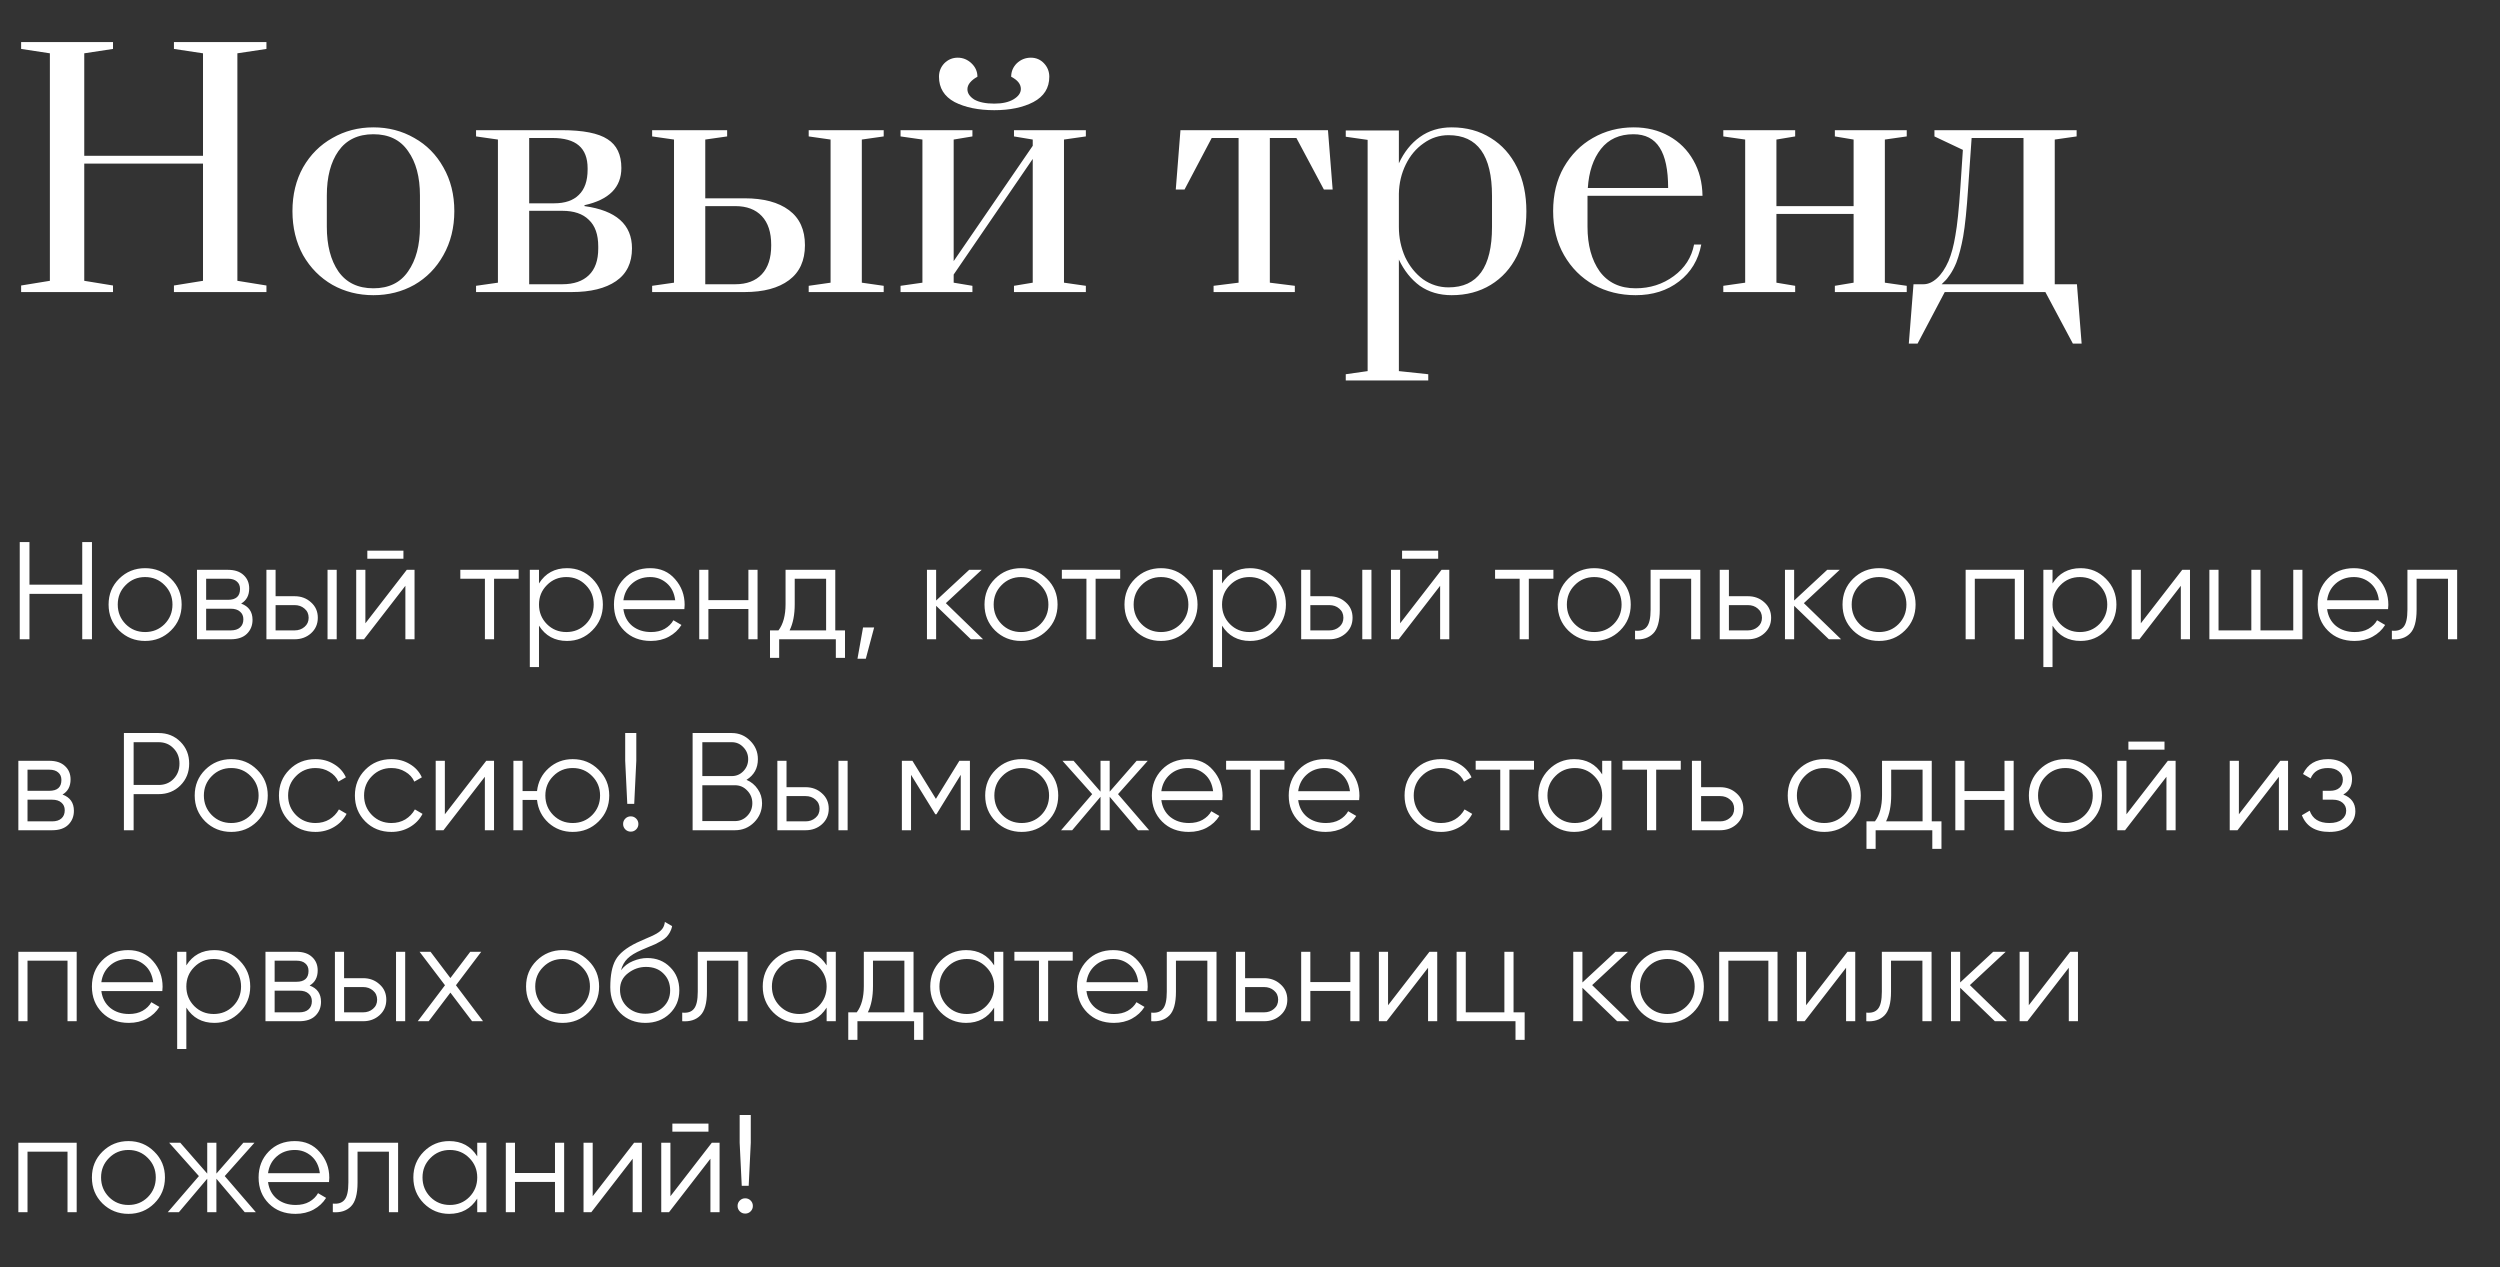
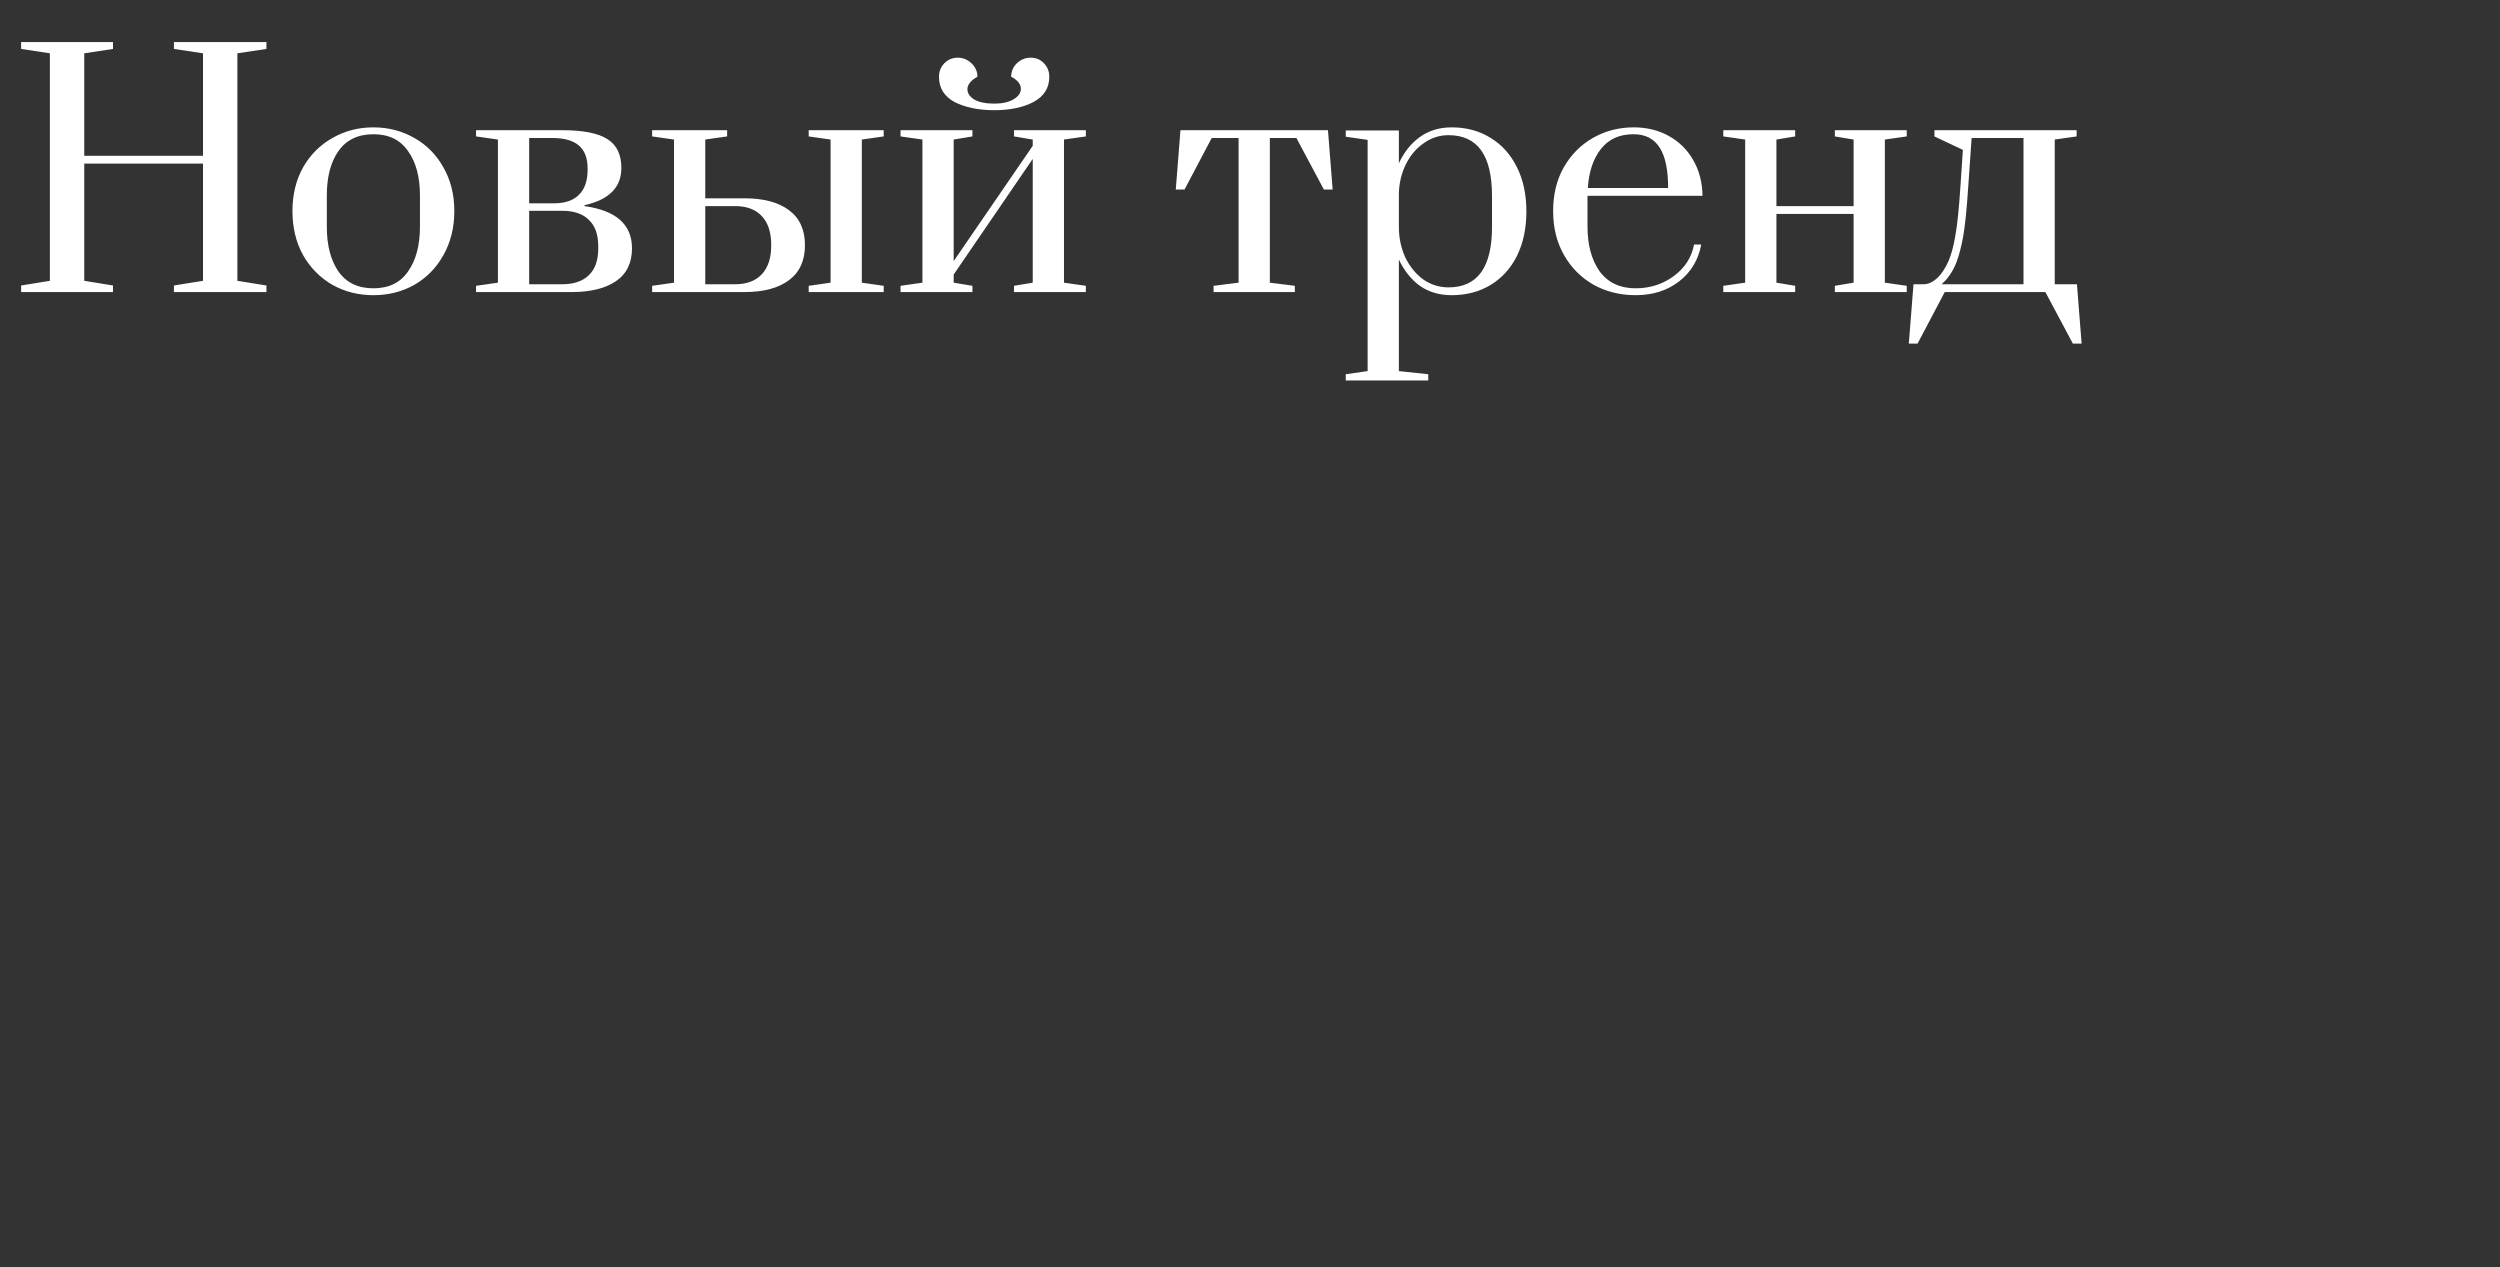
<svg xmlns="http://www.w3.org/2000/svg" width="288" height="146" viewBox="0 0 288 146" fill="none">
  <rect x="0" y="0" width="288" height="146" fill="#333333" stroke="none" />
  <path d="M2.434 33.645V32.889L5.746 32.349V6.141L2.434 5.637V4.845H13.018V5.637L9.706 6.141V17.948H23.386V6.141L20.038 5.637V4.845H30.694V5.637L27.346 6.141V32.349L30.694 32.889V33.645H20.038V32.889L23.386 32.349V18.849H9.706V32.349L13.018 32.889V33.645H2.434ZM43.014 34.005C41.286 34.005 39.714 33.608 38.298 32.816C36.882 32.001 35.754 30.86 34.914 29.396C34.098 27.909 33.69 26.216 33.69 24.32C33.69 22.424 34.098 20.744 34.914 19.28C35.754 17.817 36.882 16.689 38.298 15.896C39.714 15.081 41.286 14.672 43.014 14.672C44.742 14.672 46.314 15.081 47.73 15.896C49.146 16.689 50.262 17.817 51.078 19.28C51.918 20.744 52.338 22.424 52.338 24.32C52.338 26.216 51.918 27.909 51.078 29.396C50.262 30.86 49.146 32.001 47.73 32.816C46.314 33.608 44.742 34.005 43.014 34.005ZM43.014 33.212C44.79 33.212 46.122 32.565 47.01 31.268C47.922 29.973 48.378 28.256 48.378 26.12V22.52C48.378 20.384 47.922 18.68 47.01 17.409C46.122 16.113 44.79 15.464 43.014 15.464C41.238 15.464 39.894 16.113 38.982 17.409C38.094 18.68 37.65 20.384 37.65 22.52V26.12C37.65 28.256 38.094 29.973 38.982 31.268C39.894 32.565 41.238 33.212 43.014 33.212ZM54.841 32.925L57.361 32.565V16.076L54.841 15.716V14.996H64.705C67.177 14.996 68.941 15.345 69.997 16.041C71.053 16.712 71.581 17.817 71.581 19.352C71.581 21.584 70.165 23.012 67.333 23.637V23.744C70.981 24.248 72.805 25.869 72.805 28.605C72.805 30.285 72.193 31.544 70.969 32.385C69.745 33.224 68.041 33.645 65.857 33.645H54.841V32.925ZM63.841 23.421C65.089 23.421 66.037 23.096 66.685 22.448C67.357 21.8 67.693 20.828 67.693 19.532V19.389C67.693 18.212 67.357 17.337 66.685 16.761C66.013 16.184 64.993 15.896 63.625 15.896H60.961V23.421H63.841ZM64.777 32.745C66.097 32.745 67.117 32.397 67.837 31.701C68.557 31.005 68.917 29.985 68.917 28.64V28.389C68.917 27.02 68.557 26 67.837 25.328C67.141 24.633 66.121 24.285 64.777 24.285H60.961V32.745H64.777ZM75.126 32.925L77.646 32.565V16.076L75.126 15.716V14.996H83.766V15.716L81.246 16.076V22.845H85.782C87.966 22.845 89.67 23.3 90.894 24.212C92.118 25.125 92.73 26.468 92.73 28.244C92.73 30.02 92.118 31.364 90.894 32.276C89.67 33.188 87.966 33.645 85.782 33.645H75.126V32.925ZM93.162 33.645V32.925L95.682 32.565V16.076L93.162 15.716V14.996H101.802V15.716L99.282 16.076V32.565L101.802 32.925V33.645H93.162ZM84.702 32.745C86.022 32.745 87.042 32.361 87.762 31.593C88.482 30.825 88.842 29.721 88.842 28.28V28.209C88.842 26.768 88.482 25.665 87.762 24.896C87.042 24.128 86.022 23.744 84.702 23.744H81.246V32.745H84.702ZM103.743 33.645V32.925L106.263 32.565V16.076L103.743 15.716V14.996H112.023V15.716L109.863 16.076V30.081L118.971 16.797V16.076L116.811 15.716V14.996H125.091V15.716L122.571 16.076V32.565L125.091 32.925V33.645H116.811V32.925L118.971 32.565V18.308L109.863 31.628V32.565L112.023 32.925V33.645H103.743ZM114.543 12.693C112.719 12.693 111.195 12.38 109.971 11.757C108.771 11.108 108.171 10.136 108.171 8.841C108.171 8.241 108.375 7.725 108.783 7.293C109.215 6.861 109.731 6.645 110.331 6.645C110.931 6.645 111.459 6.861 111.915 7.293C112.371 7.725 112.599 8.241 112.599 8.841C112.239 9.033 111.951 9.261 111.735 9.525C111.543 9.765 111.447 10.017 111.447 10.28C111.447 10.736 111.711 11.133 112.239 11.469C112.791 11.78 113.559 11.937 114.543 11.937C115.479 11.937 116.223 11.768 116.775 11.432C117.327 11.097 117.603 10.7 117.603 10.245C117.603 9.693 117.231 9.225 116.487 8.841C116.487 8.241 116.703 7.725 117.135 7.293C117.591 6.861 118.131 6.645 118.755 6.645C119.355 6.645 119.859 6.861 120.267 7.293C120.675 7.725 120.879 8.241 120.879 8.841C120.879 10.136 120.267 11.108 119.043 11.757C117.843 12.38 116.343 12.693 114.543 12.693ZM139.805 33.645V32.925L142.685 32.565V15.896H139.589L136.457 21.837H135.449L135.989 14.996H152.981L153.521 21.837H152.513L149.345 15.896H146.285V32.565L149.165 32.925V33.645H139.805ZM155.031 43.112L157.551 42.752V16.113L155.031 15.752V15.033H161.151V18.812C161.751 17.517 162.555 16.509 163.563 15.789C164.595 15.044 165.819 14.672 167.235 14.672C168.939 14.672 170.439 15.081 171.735 15.896C173.031 16.689 174.039 17.817 174.759 19.28C175.479 20.721 175.839 22.413 175.839 24.357C175.839 26.3 175.479 28.005 174.759 29.468C174.039 30.909 173.031 32.025 171.735 32.816C170.439 33.608 168.939 34.005 167.235 34.005C165.819 34.005 164.595 33.645 163.563 32.925C162.555 32.181 161.751 31.172 161.151 29.901V42.752L164.535 43.112V43.833H155.031V43.112ZM166.875 33.105C170.211 33.105 171.879 30.788 171.879 26.157V22.556C171.879 17.901 170.211 15.572 166.875 15.572C165.819 15.572 164.859 15.884 163.995 16.509C163.131 17.108 162.447 17.924 161.943 18.956C161.439 19.988 161.175 21.105 161.151 22.305V26.157C161.151 27.381 161.391 28.532 161.871 29.613C162.375 30.669 163.059 31.52 163.923 32.169C164.811 32.792 165.795 33.105 166.875 33.105ZM188.425 34.005C186.649 34.005 185.041 33.608 183.601 32.816C182.161 32.001 181.021 30.86 180.181 29.396C179.341 27.933 178.921 26.241 178.921 24.32C178.921 22.401 179.329 20.721 180.145 19.28C180.985 17.817 182.101 16.689 183.493 15.896C184.909 15.081 186.481 14.672 188.209 14.672C189.721 14.672 191.077 15.008 192.277 15.681C193.477 16.352 194.413 17.288 195.085 18.488C195.757 19.665 196.105 21.02 196.129 22.556H182.881V26.12C182.881 28.233 183.349 29.948 184.285 31.268C185.245 32.565 186.625 33.212 188.425 33.212C190.081 33.212 191.545 32.745 192.817 31.808C194.089 30.872 194.869 29.66 195.157 28.172H195.985C195.649 29.948 194.797 31.364 193.429 32.42C192.061 33.477 190.393 34.005 188.425 34.005ZM192.169 21.657C192.169 19.569 191.845 18.02 191.197 17.012C190.549 15.98 189.541 15.464 188.173 15.464C186.565 15.464 185.317 16.029 184.429 17.157C183.541 18.285 183.037 19.785 182.917 21.657H192.169ZM198.524 33.645V32.925L201.044 32.565V16.076L198.524 15.716V14.996H206.804V15.716L204.644 16.076V23.744H213.536V16.076L211.376 15.716V14.996H219.656V15.716L217.136 16.076V32.565L219.656 32.925V33.645H211.376V32.925L213.536 32.565V24.645H204.644V32.565L206.804 32.925V33.645H198.524ZM239.803 39.584H238.795L235.627 33.645H224.035L220.903 39.584H219.895L220.435 32.745H221.587C222.115 32.745 222.631 32.517 223.135 32.06C223.639 31.605 224.083 30.945 224.467 30.081C224.803 29.288 225.067 28.305 225.259 27.128C225.475 25.953 225.667 24.105 225.835 21.584L226.123 17.265L222.847 15.716V14.996H239.227V15.716L236.707 16.076V32.745H239.263L239.803 39.584ZM233.107 15.896H227.131L226.735 21.584C226.567 24.128 226.375 26.012 226.159 27.236C225.943 28.436 225.679 29.445 225.367 30.261C225.151 30.788 224.911 31.244 224.647 31.628C224.407 31.988 224.191 32.252 223.999 32.42C223.831 32.589 223.723 32.697 223.675 32.745H233.107V15.896Z" fill="white" />
-   <path d="M9.474 62.444H10.594V73.644H9.474V68.412H3.394V73.644H2.274V62.444H3.394V67.356H9.474V62.444ZM19.693 72.636C18.882 73.436 17.89 73.837 16.717 73.837C15.543 73.837 14.546 73.436 13.725 72.636C12.914 71.826 12.509 70.829 12.509 69.644C12.509 68.46 12.914 67.469 13.725 66.668C14.546 65.858 15.543 65.453 16.717 65.453C17.89 65.453 18.882 65.858 19.693 66.668C20.514 67.469 20.925 68.46 20.925 69.644C20.925 70.829 20.514 71.826 19.693 72.636ZM14.477 71.9C15.085 72.508 15.831 72.812 16.717 72.812C17.602 72.812 18.349 72.508 18.957 71.9C19.565 71.282 19.869 70.53 19.869 69.644C19.869 68.759 19.565 68.013 18.957 67.404C18.349 66.786 17.602 66.477 16.717 66.477C15.831 66.477 15.085 66.786 14.477 67.404C13.869 68.013 13.565 68.759 13.565 69.644C13.565 70.53 13.869 71.282 14.477 71.9ZM27.78 69.532C28.654 69.853 29.092 70.477 29.092 71.404C29.092 72.055 28.873 72.594 28.436 73.02C28.009 73.436 27.39 73.644 26.58 73.644H22.692V65.644H26.26C27.038 65.644 27.641 65.847 28.068 66.252C28.494 66.647 28.708 67.159 28.708 67.788C28.708 68.588 28.398 69.17 27.78 69.532ZM26.26 66.668H23.748V69.1H26.26C27.188 69.1 27.652 68.684 27.652 67.853C27.652 67.479 27.529 67.191 27.284 66.989C27.049 66.775 26.708 66.668 26.26 66.668ZM26.58 72.621C27.049 72.621 27.406 72.508 27.652 72.284C27.908 72.061 28.036 71.746 28.036 71.341C28.036 70.967 27.908 70.674 27.652 70.46C27.406 70.237 27.049 70.124 26.58 70.124H23.748V72.621H26.58ZM33.94 68.684C34.686 68.684 35.316 68.919 35.828 69.388C36.35 69.847 36.612 70.439 36.612 71.165C36.612 71.89 36.35 72.487 35.828 72.957C35.316 73.415 34.686 73.644 33.94 73.644H30.692V65.644H31.748V68.684H33.94ZM37.732 65.644H38.788V73.644H37.732V65.644ZM33.94 72.621C34.388 72.621 34.766 72.487 35.076 72.221C35.396 71.954 35.556 71.602 35.556 71.165C35.556 70.727 35.396 70.375 35.076 70.109C34.766 69.842 34.388 69.709 33.94 69.709H31.748V72.621H33.94ZM42.316 64.365V63.437H46.475V64.365H42.316ZM46.859 65.644H47.755V73.644H46.7V67.484L41.931 73.644H41.035V65.644H42.092V71.805L46.859 65.644ZM59.749 65.644V66.668H56.917V73.644H55.861V66.668H53.029V65.644H59.749ZM65.323 65.453C66.465 65.453 67.436 65.858 68.236 66.668C69.046 67.479 69.451 68.471 69.451 69.644C69.451 70.818 69.046 71.81 68.236 72.621C67.436 73.431 66.465 73.837 65.323 73.837C63.905 73.837 62.828 73.25 62.092 72.076V76.844H61.035V65.644H62.092V67.213C62.828 66.039 63.905 65.453 65.323 65.453ZM63.004 71.9C63.611 72.508 64.358 72.812 65.243 72.812C66.129 72.812 66.876 72.508 67.484 71.9C68.091 71.282 68.395 70.53 68.395 69.644C68.395 68.759 68.091 68.013 67.484 67.404C66.876 66.786 66.129 66.477 65.243 66.477C64.358 66.477 63.611 66.786 63.004 67.404C62.395 68.013 62.092 68.759 62.092 69.644C62.092 70.53 62.395 71.282 63.004 71.9ZM74.903 65.453C76.087 65.453 77.042 65.874 77.767 66.716C78.503 67.549 78.871 68.535 78.871 69.677C78.871 69.794 78.861 69.959 78.839 70.172H71.815C71.922 70.983 72.263 71.629 72.839 72.109C73.426 72.578 74.146 72.812 74.999 72.812C75.607 72.812 76.13 72.69 76.567 72.445C77.015 72.189 77.351 71.858 77.575 71.453L78.503 71.996C78.151 72.562 77.671 73.01 77.063 73.341C76.455 73.671 75.762 73.837 74.983 73.837C73.725 73.837 72.701 73.442 71.911 72.653C71.122 71.863 70.727 70.861 70.727 69.644C70.727 68.45 71.117 67.453 71.895 66.653C72.674 65.853 73.677 65.453 74.903 65.453ZM74.903 66.477C74.071 66.477 73.373 66.727 72.807 67.228C72.253 67.719 71.922 68.359 71.815 69.148H77.783C77.677 68.306 77.351 67.65 76.807 67.18C76.263 66.711 75.629 66.477 74.903 66.477ZM86.215 65.644H87.271V73.644H86.215V70.156H81.607V73.644H80.551V65.644H81.607V69.132H86.215V65.644ZM96.224 72.621H97.344V75.788H96.288V73.644H89.76V75.788H88.704V72.621H89.68C90.224 71.906 90.496 70.898 90.496 69.597V65.644H96.224V72.621ZM90.96 72.621H95.168V66.668H91.552V69.597C91.552 70.823 91.355 71.831 90.96 72.621ZM100.702 72.284L99.742 75.885H98.782L99.422 72.284H100.702ZM113.25 73.644H111.842L107.842 69.788V73.644H106.786V65.644H107.842V69.18L111.65 65.644H113.09L108.962 69.484L113.25 73.644ZM120.599 72.636C119.788 73.436 118.796 73.837 117.623 73.837C116.45 73.837 115.452 73.436 114.631 72.636C113.82 71.826 113.415 70.829 113.415 69.644C113.415 68.46 113.82 67.469 114.631 66.668C115.452 65.858 116.45 65.453 117.623 65.453C118.796 65.453 119.788 65.858 120.599 66.668C121.42 67.469 121.831 68.46 121.831 69.644C121.831 70.829 121.42 71.826 120.599 72.636ZM115.383 71.9C115.991 72.508 116.738 72.812 117.623 72.812C118.508 72.812 119.255 72.508 119.863 71.9C120.471 71.282 120.775 70.53 120.775 69.644C120.775 68.759 120.471 68.013 119.863 67.404C119.255 66.786 118.508 66.477 117.623 66.477C116.738 66.477 115.991 66.786 115.383 67.404C114.775 68.013 114.471 68.759 114.471 69.644C114.471 70.53 114.775 71.282 115.383 71.9ZM129.046 65.644V66.668H126.214V73.644H125.158V66.668H122.326V65.644H129.046ZM136.724 72.636C135.913 73.436 134.921 73.837 133.748 73.837C132.575 73.837 131.577 73.436 130.756 72.636C129.945 71.826 129.54 70.829 129.54 69.644C129.54 68.46 129.945 67.469 130.756 66.668C131.577 65.858 132.575 65.453 133.748 65.453C134.921 65.453 135.913 65.858 136.724 66.668C137.545 67.469 137.956 68.46 137.956 69.644C137.956 70.829 137.545 71.826 136.724 72.636ZM131.508 71.9C132.116 72.508 132.863 72.812 133.748 72.812C134.633 72.812 135.38 72.508 135.988 71.9C136.596 71.282 136.9 70.53 136.9 69.644C136.9 68.759 136.596 68.013 135.988 67.404C135.38 66.786 134.633 66.477 133.748 66.477C132.863 66.477 132.116 66.786 131.508 67.404C130.9 68.013 130.596 68.759 130.596 69.644C130.596 70.53 130.9 71.282 131.508 71.9ZM144.011 65.453C145.152 65.453 146.123 65.858 146.923 66.668C147.734 67.479 148.139 68.471 148.139 69.644C148.139 70.818 147.734 71.81 146.923 72.621C146.123 73.431 145.152 73.837 144.011 73.837C142.592 73.837 141.515 73.25 140.779 72.076V76.844H139.723V65.644H140.779V67.213C141.515 66.039 142.592 65.453 144.011 65.453ZM141.691 71.9C142.299 72.508 143.046 72.812 143.931 72.812C144.816 72.812 145.563 72.508 146.171 71.9C146.779 71.282 147.083 70.53 147.083 69.644C147.083 68.759 146.779 68.013 146.171 67.404C145.563 66.786 144.816 66.477 143.931 66.477C143.046 66.477 142.299 66.786 141.691 67.404C141.083 68.013 140.779 68.759 140.779 69.644C140.779 70.53 141.083 71.282 141.691 71.9ZM153.143 68.684C153.89 68.684 154.519 68.919 155.031 69.388C155.554 69.847 155.815 70.439 155.815 71.165C155.815 71.89 155.554 72.487 155.031 72.957C154.519 73.415 153.89 73.644 153.143 73.644H149.895V65.644H150.951V68.684H153.143ZM156.935 65.644H157.991V73.644H156.935V65.644ZM153.143 72.621C153.591 72.621 153.97 72.487 154.279 72.221C154.599 71.954 154.759 71.602 154.759 71.165C154.759 70.727 154.599 70.375 154.279 70.109C153.97 69.842 153.591 69.709 153.143 69.709H150.951V72.621H153.143ZM161.519 64.365V63.437H165.679V64.365H161.519ZM166.063 65.644H166.959V73.644H165.903V67.484L161.135 73.644H160.239V65.644H161.295V71.805L166.063 65.644ZM178.952 65.644V66.668H176.12V73.644H175.064V66.668H172.232V65.644H178.952ZM186.63 72.636C185.819 73.436 184.827 73.837 183.654 73.837C182.481 73.837 181.483 73.436 180.662 72.636C179.851 71.826 179.446 70.829 179.446 69.644C179.446 68.46 179.851 67.469 180.662 66.668C181.483 65.858 182.481 65.453 183.654 65.453C184.827 65.453 185.819 65.858 186.63 66.668C187.451 67.469 187.862 68.46 187.862 69.644C187.862 70.829 187.451 71.826 186.63 72.636ZM181.414 71.9C182.022 72.508 182.769 72.812 183.654 72.812C184.539 72.812 185.286 72.508 185.894 71.9C186.502 71.282 186.806 70.53 186.806 69.644C186.806 68.759 186.502 68.013 185.894 67.404C185.286 66.786 184.539 66.477 183.654 66.477C182.769 66.477 182.022 66.786 181.414 67.404C180.806 68.013 180.502 68.759 180.502 69.644C180.502 70.53 180.806 71.282 181.414 71.9ZM195.877 65.644V73.644H194.821V66.668H191.205V70.237C191.205 71.57 190.949 72.487 190.437 72.989C189.935 73.49 189.242 73.709 188.357 73.644V72.653C188.965 72.716 189.413 72.573 189.701 72.221C189.999 71.868 190.149 71.207 190.149 70.237V65.644H195.877ZM201.362 68.684C202.108 68.684 202.738 68.919 203.25 69.388C203.772 69.847 204.034 70.439 204.034 71.165C204.034 71.89 203.772 72.487 203.25 72.957C202.738 73.415 202.108 73.644 201.362 73.644H198.114V65.644H199.17V68.684H201.362ZM201.362 72.621C201.81 72.621 202.188 72.487 202.498 72.221C202.818 71.954 202.978 71.602 202.978 71.165C202.978 70.727 202.818 70.375 202.498 70.109C202.188 69.842 201.81 69.709 201.362 69.709H199.17V72.621H201.362ZM212.093 73.644H210.685L206.685 69.788V73.644H205.629V65.644H206.685V69.18L210.493 65.644H211.933L207.805 69.484L212.093 73.644ZM219.443 72.636C218.632 73.436 217.64 73.837 216.467 73.837C215.293 73.837 214.296 73.436 213.475 72.636C212.664 71.826 212.259 70.829 212.259 69.644C212.259 68.46 212.664 67.469 213.475 66.668C214.296 65.858 215.293 65.453 216.467 65.453C217.64 65.453 218.632 65.858 219.443 66.668C220.264 67.469 220.675 68.46 220.675 69.644C220.675 70.829 220.264 71.826 219.443 72.636ZM214.227 71.9C214.835 72.508 215.581 72.812 216.467 72.812C217.352 72.812 218.099 72.508 218.707 71.9C219.315 71.282 219.619 70.53 219.619 69.644C219.619 68.759 219.315 68.013 218.707 67.404C218.099 66.786 217.352 66.477 216.467 66.477C215.581 66.477 214.835 66.786 214.227 67.404C213.619 68.013 213.315 68.759 213.315 69.644C213.315 70.53 213.619 71.282 214.227 71.9ZM233.162 65.644V73.644H232.106V66.668H227.498V73.644H226.442V65.644H233.162ZM239.683 65.453C240.824 65.453 241.795 65.858 242.595 66.668C243.406 67.479 243.811 68.471 243.811 69.644C243.811 70.818 243.406 71.81 242.595 72.621C241.795 73.431 240.824 73.837 239.683 73.837C238.264 73.837 237.187 73.25 236.451 72.076V76.844H235.395V65.644H236.451V67.213C237.187 66.039 238.264 65.453 239.683 65.453ZM237.363 71.9C237.971 72.508 238.718 72.812 239.603 72.812C240.488 72.812 241.235 72.508 241.843 71.9C242.451 71.282 242.755 70.53 242.755 69.644C242.755 68.759 242.451 68.013 241.843 67.404C241.235 66.786 240.488 66.477 239.603 66.477C238.718 66.477 237.971 66.786 237.363 67.404C236.755 68.013 236.451 68.759 236.451 69.644C236.451 70.53 236.755 71.282 237.363 71.9ZM251.391 65.644H252.287V73.644H251.231V67.484L246.463 73.644H245.567V65.644H246.623V71.805L251.391 65.644ZM264.184 65.644H265.24V73.644H254.52V65.644H255.576V72.621H259.352V65.644H260.408V72.621H264.184V65.644ZM271.169 65.453C272.353 65.453 273.308 65.874 274.033 66.716C274.769 67.549 275.137 68.535 275.137 69.677C275.137 69.794 275.126 69.959 275.105 70.172H268.081C268.188 70.983 268.529 71.629 269.105 72.109C269.692 72.578 270.412 72.812 271.265 72.812C271.873 72.812 272.396 72.69 272.833 72.445C273.281 72.189 273.617 71.858 273.841 71.453L274.769 71.996C274.417 72.562 273.937 73.01 273.329 73.341C272.721 73.671 272.028 73.837 271.249 73.837C269.99 73.837 268.966 73.442 268.177 72.653C267.388 71.863 266.993 70.861 266.993 69.644C266.993 68.45 267.382 67.453 268.161 66.653C268.94 65.853 269.942 65.453 271.169 65.453ZM271.169 66.477C270.337 66.477 269.638 66.727 269.073 67.228C268.518 67.719 268.188 68.359 268.081 69.148H274.049C273.942 68.306 273.617 67.65 273.073 67.18C272.529 66.711 271.894 66.477 271.169 66.477ZM283.064 65.644V73.644H282.008V66.668H278.392V70.237C278.392 71.57 278.136 72.487 277.624 72.989C277.123 73.49 276.43 73.709 275.544 73.644V72.653C276.152 72.716 276.6 72.573 276.888 72.221C277.187 71.868 277.336 71.207 277.336 70.237V65.644H283.064ZM7.202 91.532C8.076 91.853 8.514 92.477 8.514 93.404C8.514 94.055 8.295 94.594 7.858 95.02C7.431 95.436 6.812 95.644 6.002 95.644H2.114V87.644H5.682C6.46 87.644 7.063 87.847 7.49 88.252C7.916 88.647 8.13 89.159 8.13 89.788C8.13 90.588 7.82 91.17 7.202 91.532ZM5.682 88.668H3.17V91.1H5.682C6.61 91.1 7.074 90.684 7.074 89.853C7.074 89.479 6.951 89.191 6.706 88.989C6.471 88.775 6.13 88.668 5.682 88.668ZM6.002 94.621C6.471 94.621 6.828 94.508 7.074 94.284C7.33 94.061 7.458 93.746 7.458 93.341C7.458 92.967 7.33 92.674 7.074 92.46C6.828 92.237 6.471 92.124 6.002 92.124H3.17V94.621H6.002ZM18.274 84.445C19.276 84.445 20.114 84.781 20.786 85.453C21.458 86.124 21.794 86.962 21.794 87.965C21.794 88.967 21.458 89.805 20.786 90.477C20.114 91.148 19.276 91.484 18.274 91.484H15.394V95.644H14.274V84.445H18.274ZM18.274 90.428C18.967 90.428 19.538 90.199 19.986 89.74C20.444 89.271 20.674 88.679 20.674 87.965C20.674 87.25 20.444 86.663 19.986 86.204C19.538 85.735 18.967 85.501 18.274 85.501H15.394V90.428H18.274ZM29.614 94.636C28.804 95.436 27.812 95.837 26.639 95.837C25.465 95.837 24.468 95.436 23.646 94.636C22.836 93.826 22.43 92.829 22.43 91.644C22.43 90.46 22.836 89.469 23.646 88.668C24.468 87.858 25.465 87.453 26.639 87.453C27.812 87.453 28.804 87.858 29.614 88.668C30.436 89.469 30.846 90.46 30.846 91.644C30.846 92.829 30.436 93.826 29.614 94.636ZM24.398 93.9C25.006 94.508 25.753 94.812 26.639 94.812C27.524 94.812 28.27 94.508 28.878 93.9C29.486 93.282 29.791 92.53 29.791 91.644C29.791 90.759 29.486 90.013 28.878 89.404C28.27 88.786 27.524 88.477 26.639 88.477C25.753 88.477 25.006 88.786 24.398 89.404C23.791 90.013 23.486 90.759 23.486 91.644C23.486 92.53 23.791 93.282 24.398 93.9ZM36.342 95.837C35.136 95.837 34.134 95.436 33.334 94.636C32.534 93.826 32.134 92.829 32.134 91.644C32.134 90.46 32.534 89.469 33.334 88.668C34.134 87.858 35.136 87.453 36.342 87.453C37.131 87.453 37.84 87.644 38.47 88.028C39.099 88.402 39.558 88.909 39.846 89.549L38.982 90.044C38.768 89.564 38.422 89.186 37.942 88.909C37.472 88.621 36.939 88.477 36.342 88.477C35.456 88.477 34.71 88.786 34.102 89.404C33.494 90.013 33.19 90.759 33.19 91.644C33.19 92.53 33.494 93.282 34.102 93.9C34.71 94.508 35.456 94.812 36.342 94.812C36.939 94.812 37.472 94.674 37.942 94.397C38.411 94.109 38.779 93.725 39.046 93.245L39.926 93.757C39.595 94.397 39.11 94.903 38.47 95.276C37.83 95.65 37.12 95.837 36.342 95.837ZM45.092 95.837C43.886 95.837 42.884 95.436 42.084 94.636C41.284 93.826 40.884 92.829 40.884 91.644C40.884 90.46 41.284 89.469 42.084 88.668C42.884 87.858 43.886 87.453 45.092 87.453C45.881 87.453 46.59 87.644 47.22 88.028C47.849 88.402 48.308 88.909 48.596 89.549L47.732 90.044C47.518 89.564 47.172 89.186 46.692 88.909C46.222 88.621 45.689 88.477 45.092 88.477C44.206 88.477 43.46 88.786 42.852 89.404C42.244 90.013 41.94 90.759 41.94 91.644C41.94 92.53 42.244 93.282 42.852 93.9C43.46 94.508 44.206 94.812 45.092 94.812C45.689 94.812 46.222 94.674 46.692 94.397C47.161 94.109 47.529 93.725 47.796 93.245L48.676 93.757C48.345 94.397 47.86 94.903 47.22 95.276C46.58 95.65 45.87 95.837 45.092 95.837ZM56.016 87.644H56.912V95.644H55.856V89.484L51.088 95.644H50.192V87.644H51.248V93.805L56.016 87.644ZM65.977 87.453C67.15 87.453 68.142 87.858 68.953 88.668C69.774 89.469 70.185 90.46 70.185 91.644C70.185 92.829 69.774 93.826 68.953 94.636C68.142 95.436 67.15 95.837 65.977 95.837C64.9 95.837 63.972 95.49 63.193 94.796C62.425 94.093 61.982 93.213 61.865 92.156H60.201V95.644H59.145V87.644H60.201V91.132H61.865C61.982 90.076 62.425 89.202 63.193 88.508C63.972 87.805 64.9 87.453 65.977 87.453ZM63.737 93.9C64.345 94.508 65.092 94.812 65.977 94.812C66.862 94.812 67.609 94.508 68.217 93.9C68.825 93.282 69.129 92.53 69.129 91.644C69.129 90.759 68.825 90.013 68.217 89.404C67.609 88.786 66.862 88.477 65.977 88.477C65.092 88.477 64.345 88.786 63.737 89.404C63.129 90.013 62.825 90.759 62.825 91.644C62.825 92.53 63.129 93.282 63.737 93.9ZM72.262 92.605L72.022 87.644V84.445H73.302V87.644L73.062 92.605H72.262ZM73.286 95.549C73.115 95.719 72.907 95.805 72.662 95.805C72.416 95.805 72.208 95.719 72.038 95.549C71.867 95.378 71.782 95.17 71.782 94.924C71.782 94.679 71.867 94.471 72.038 94.3C72.208 94.13 72.416 94.044 72.662 94.044C72.907 94.044 73.115 94.13 73.286 94.3C73.456 94.471 73.542 94.679 73.542 94.924C73.542 95.17 73.456 95.378 73.286 95.549ZM85.997 89.837C86.541 90.071 86.973 90.428 87.293 90.909C87.624 91.378 87.789 91.916 87.789 92.525C87.789 93.388 87.485 94.124 86.877 94.733C86.269 95.341 85.533 95.644 84.669 95.644H79.789V84.445H84.301C85.133 84.445 85.843 84.743 86.429 85.341C87.016 85.927 87.309 86.631 87.309 87.453C87.309 88.498 86.872 89.293 85.997 89.837ZM84.301 85.501H80.909V89.404H84.301C84.824 89.404 85.267 89.218 85.629 88.844C86.003 88.46 86.189 87.996 86.189 87.453C86.189 86.919 86.003 86.46 85.629 86.076C85.267 85.692 84.824 85.501 84.301 85.501ZM84.669 94.588C85.224 94.588 85.693 94.391 86.077 93.996C86.472 93.591 86.669 93.1 86.669 92.525C86.669 91.959 86.472 91.474 86.077 91.069C85.693 90.663 85.224 90.46 84.669 90.46H80.909V94.588H84.669ZM92.799 90.684C93.546 90.684 94.175 90.919 94.687 91.388C95.21 91.847 95.471 92.439 95.471 93.165C95.471 93.89 95.21 94.487 94.687 94.957C94.175 95.415 93.546 95.644 92.799 95.644H89.551V87.644H90.607V90.684H92.799ZM96.591 87.644H97.647V95.644H96.591V87.644ZM92.799 94.621C93.247 94.621 93.626 94.487 93.935 94.221C94.255 93.954 94.415 93.602 94.415 93.165C94.415 92.727 94.255 92.375 93.935 92.109C93.626 91.842 93.247 91.709 92.799 91.709H90.607V94.621H92.799ZM111.735 87.644V95.644H110.679V89.26L107.879 93.805H107.751L104.951 89.26V95.644H103.895V87.644H105.111L107.815 92.028L110.519 87.644H111.735ZM120.677 94.636C119.866 95.436 118.874 95.837 117.701 95.837C116.528 95.837 115.53 95.436 114.709 94.636C113.898 93.826 113.493 92.829 113.493 91.644C113.493 90.46 113.898 89.469 114.709 88.668C115.53 87.858 116.528 87.453 117.701 87.453C118.874 87.453 119.866 87.858 120.677 88.668C121.498 89.469 121.909 90.46 121.909 91.644C121.909 92.829 121.498 93.826 120.677 94.636ZM115.461 93.9C116.069 94.508 116.816 94.812 117.701 94.812C118.586 94.812 119.333 94.508 119.941 93.9C120.549 93.282 120.853 92.53 120.853 91.644C120.853 90.759 120.549 90.013 119.941 89.404C119.333 88.786 118.586 88.477 117.701 88.477C116.816 88.477 116.069 88.786 115.461 89.404C114.853 90.013 114.549 90.759 114.549 91.644C114.549 92.53 114.853 93.282 115.461 93.9ZM132.38 95.644H131.1L127.836 91.788V95.644H126.78V91.788L123.516 95.644H122.236L125.82 91.484L122.396 87.644H123.676L126.78 91.197V87.644H127.836V91.197L130.94 87.644H132.22L128.796 91.484L132.38 95.644ZM136.872 87.453C138.056 87.453 139.011 87.874 139.736 88.716C140.472 89.549 140.84 90.535 140.84 91.677C140.84 91.794 140.829 91.959 140.808 92.172H133.784C133.891 92.983 134.232 93.629 134.808 94.109C135.395 94.578 136.115 94.812 136.968 94.812C137.576 94.812 138.099 94.69 138.536 94.445C138.984 94.189 139.32 93.858 139.544 93.453L140.472 93.996C140.12 94.562 139.64 95.01 139.032 95.341C138.424 95.671 137.731 95.837 136.952 95.837C135.693 95.837 134.669 95.442 133.88 94.653C133.091 93.863 132.696 92.861 132.696 91.644C132.696 90.45 133.085 89.453 133.864 88.653C134.643 87.853 135.645 87.453 136.872 87.453ZM136.872 88.477C136.04 88.477 135.341 88.727 134.776 89.228C134.221 89.719 133.891 90.359 133.784 91.148H139.752C139.645 90.306 139.32 89.65 138.776 89.18C138.232 88.711 137.597 88.477 136.872 88.477ZM147.967 87.644V88.668H145.135V95.644H144.079V88.668H141.247V87.644H147.967ZM152.638 87.453C153.822 87.453 154.776 87.874 155.502 88.716C156.238 89.549 156.606 90.535 156.606 91.677C156.606 91.794 156.595 91.959 156.574 92.172H149.55C149.656 92.983 149.998 93.629 150.574 94.109C151.16 94.578 151.88 94.812 152.734 94.812C153.342 94.812 153.864 94.69 154.302 94.445C154.75 94.189 155.086 93.858 155.31 93.453L156.238 93.996C155.886 94.562 155.406 95.01 154.798 95.341C154.19 95.671 153.496 95.837 152.718 95.837C151.459 95.837 150.435 95.442 149.646 94.653C148.856 93.863 148.462 92.861 148.462 91.644C148.462 90.45 148.851 89.453 149.63 88.653C150.408 87.853 151.411 87.453 152.638 87.453ZM152.638 88.477C151.806 88.477 151.107 88.727 150.542 89.228C149.987 89.719 149.656 90.359 149.55 91.148H155.518C155.411 90.306 155.086 89.65 154.542 89.18C153.998 88.711 153.363 88.477 152.638 88.477ZM166.014 95.837C164.808 95.837 163.806 95.436 163.006 94.636C162.206 93.826 161.806 92.829 161.806 91.644C161.806 90.46 162.206 89.469 163.006 88.668C163.806 87.858 164.808 87.453 166.014 87.453C166.803 87.453 167.512 87.644 168.142 88.028C168.771 88.402 169.23 88.909 169.518 89.549L168.654 90.044C168.44 89.564 168.094 89.186 167.614 88.909C167.144 88.621 166.611 88.477 166.014 88.477C165.128 88.477 164.382 88.786 163.774 89.404C163.166 90.013 162.862 90.759 162.862 91.644C162.862 92.53 163.166 93.282 163.774 93.9C164.382 94.508 165.128 94.812 166.014 94.812C166.611 94.812 167.144 94.674 167.614 94.397C168.083 94.109 168.451 93.725 168.718 93.245L169.598 93.757C169.267 94.397 168.782 94.903 168.142 95.276C167.502 95.65 166.792 95.837 166.014 95.837ZM176.717 87.644V88.668H173.885V95.644H172.829V88.668H169.997V87.644H176.717ZM184.572 87.644H185.628V95.644H184.572V94.076C183.836 95.25 182.758 95.837 181.34 95.837C180.198 95.837 179.222 95.431 178.412 94.621C177.612 93.81 177.212 92.818 177.212 91.644C177.212 90.471 177.612 89.479 178.412 88.668C179.222 87.858 180.198 87.453 181.34 87.453C182.758 87.453 183.836 88.039 184.572 89.213V87.644ZM179.18 93.9C179.788 94.508 180.534 94.812 181.42 94.812C182.305 94.812 183.052 94.508 183.66 93.9C184.268 93.282 184.572 92.53 184.572 91.644C184.572 90.759 184.268 90.013 183.66 89.404C183.052 88.786 182.305 88.477 181.42 88.477C180.534 88.477 179.788 88.786 179.18 89.404C178.572 90.013 178.268 90.759 178.268 91.644C178.268 92.53 178.572 93.282 179.18 93.9ZM193.624 87.644V88.668H190.792V95.644H189.736V88.668H186.904V87.644H193.624ZM198.159 90.684C198.905 90.684 199.535 90.919 200.047 91.388C200.569 91.847 200.831 92.439 200.831 93.165C200.831 93.89 200.569 94.487 200.047 94.957C199.535 95.415 198.905 95.644 198.159 95.644H194.911V87.644H195.967V90.684H198.159ZM198.159 94.621C198.607 94.621 198.985 94.487 199.295 94.221C199.615 93.954 199.775 93.602 199.775 93.165C199.775 92.727 199.615 92.375 199.295 92.109C198.985 91.842 198.607 91.709 198.159 91.709H195.967V94.621H198.159ZM213.13 94.636C212.319 95.436 211.327 95.837 210.154 95.837C208.981 95.837 207.983 95.436 207.162 94.636C206.351 93.826 205.946 92.829 205.946 91.644C205.946 90.46 206.351 89.469 207.162 88.668C207.983 87.858 208.981 87.453 210.154 87.453C211.327 87.453 212.319 87.858 213.13 88.668C213.951 89.469 214.362 90.46 214.362 91.644C214.362 92.829 213.951 93.826 213.13 94.636ZM207.914 93.9C208.522 94.508 209.269 94.812 210.154 94.812C211.039 94.812 211.786 94.508 212.394 93.9C213.002 93.282 213.306 92.53 213.306 91.644C213.306 90.759 213.002 90.013 212.394 89.404C211.786 88.786 211.039 88.477 210.154 88.477C209.269 88.477 208.522 88.786 207.914 89.404C207.306 90.013 207.002 90.759 207.002 91.644C207.002 92.53 207.306 93.282 207.914 93.9ZM222.537 94.621H223.657V97.788H222.601V95.644H216.073V97.788H215.017V94.621H215.993C216.537 93.906 216.809 92.898 216.809 91.597V87.644H222.537V94.621ZM217.273 94.621H221.481V88.668H217.865V91.597C217.865 92.823 217.667 93.831 217.273 94.621ZM230.918 87.644H231.974V95.644H230.918V92.156H226.31V95.644H225.254V87.644H226.31V91.132H230.918V87.644ZM240.911 94.636C240.101 95.436 239.109 95.837 237.935 95.837C236.762 95.837 235.765 95.436 234.943 94.636C234.133 93.826 233.727 92.829 233.727 91.644C233.727 90.46 234.133 89.469 234.943 88.668C235.765 87.858 236.762 87.453 237.935 87.453C239.109 87.453 240.101 87.858 240.911 88.668C241.733 89.469 242.143 90.46 242.143 91.644C242.143 92.829 241.733 93.826 240.911 94.636ZM235.695 93.9C236.303 94.508 237.05 94.812 237.935 94.812C238.821 94.812 239.567 94.508 240.175 93.9C240.783 93.282 241.087 92.53 241.087 91.644C241.087 90.759 240.783 90.013 240.175 89.404C239.567 88.786 238.821 88.477 237.935 88.477C237.05 88.477 236.303 88.786 235.695 89.404C235.087 90.013 234.783 90.759 234.783 91.644C234.783 92.53 235.087 93.282 235.695 93.9ZM245.191 86.365V85.436H249.351V86.365H245.191ZM249.735 87.644H250.631V95.644H249.575V89.484L244.807 95.644H243.911V87.644H244.967V93.805L249.735 87.644ZM262.688 87.644H263.584V95.644H262.528V89.484L257.76 95.644H256.864V87.644H257.92V93.805L262.688 87.644ZM269.945 91.532C270.873 91.885 271.337 92.525 271.337 93.453C271.337 94.114 271.075 94.679 270.553 95.148C270.041 95.607 269.305 95.837 268.345 95.837C266.734 95.837 265.678 95.197 265.177 93.916L266.073 93.388C266.403 94.338 267.161 94.812 268.345 94.812C268.963 94.812 269.438 94.679 269.769 94.412C270.11 94.146 270.281 93.805 270.281 93.388C270.281 93.015 270.142 92.711 269.865 92.477C269.587 92.242 269.214 92.124 268.745 92.124H267.577V91.1H268.425C268.883 91.1 269.241 90.989 269.497 90.764C269.763 90.53 269.897 90.21 269.897 89.805C269.897 89.421 269.742 89.106 269.433 88.861C269.123 88.605 268.707 88.477 268.185 88.477C267.182 88.477 266.515 88.876 266.185 89.677L265.305 89.165C265.838 88.023 266.798 87.453 268.185 87.453C269.027 87.453 269.699 87.677 270.201 88.124C270.702 88.562 270.953 89.1 270.953 89.74C270.953 90.562 270.617 91.159 269.945 91.532ZM8.834 109.645V117.645H7.778V110.669H3.17V117.645H2.114V109.645H8.834ZM14.763 109.453C15.947 109.453 16.901 109.874 17.627 110.717C18.363 111.549 18.731 112.535 18.731 113.677C18.731 113.794 18.72 113.959 18.699 114.173H11.675C11.781 114.983 12.123 115.629 12.699 116.109C13.285 116.578 14.005 116.813 14.859 116.813C15.467 116.813 15.989 116.69 16.427 116.445C16.875 116.189 17.211 115.858 17.435 115.453L18.363 115.997C18.011 116.562 17.531 117.01 16.923 117.341C16.315 117.671 15.621 117.837 14.843 117.837C13.584 117.837 12.56 117.442 11.771 116.653C10.981 115.863 10.587 114.861 10.587 113.645C10.587 112.45 10.976 111.453 11.755 110.653C12.533 109.853 13.536 109.453 14.763 109.453ZM14.763 110.477C13.931 110.477 13.232 110.727 12.667 111.229C12.112 111.719 11.781 112.359 11.675 113.149H17.643C17.536 112.306 17.211 111.65 16.667 111.181C16.123 110.711 15.488 110.477 14.763 110.477ZM24.698 109.453C25.84 109.453 26.811 109.858 27.61 110.669C28.421 111.479 28.826 112.471 28.826 113.645C28.826 114.818 28.421 115.81 27.61 116.621C26.811 117.431 25.84 117.837 24.698 117.837C23.28 117.837 22.203 117.25 21.466 116.077V120.845H20.41V109.645H21.466V111.213C22.203 110.039 23.28 109.453 24.698 109.453ZM22.378 115.901C22.986 116.509 23.733 116.813 24.619 116.813C25.504 116.813 26.25 116.509 26.858 115.901C27.466 115.282 27.77 114.53 27.77 113.645C27.77 112.759 27.466 112.013 26.858 111.405C26.25 110.786 25.504 110.477 24.619 110.477C23.733 110.477 22.986 110.786 22.378 111.405C21.77 112.013 21.466 112.759 21.466 113.645C21.466 114.53 21.77 115.282 22.378 115.901ZM35.67 113.533C36.545 113.853 36.982 114.477 36.982 115.405C36.982 116.055 36.764 116.594 36.326 117.021C35.9 117.437 35.281 117.645 34.47 117.645H30.582V109.645H34.15C34.929 109.645 35.532 109.847 35.958 110.253C36.385 110.647 36.598 111.159 36.598 111.789C36.598 112.589 36.289 113.17 35.67 113.533ZM34.15 110.669H31.638V113.101H34.15C35.078 113.101 35.542 112.685 35.542 111.853C35.542 111.479 35.42 111.191 35.174 110.989C34.94 110.775 34.598 110.669 34.15 110.669ZM34.47 116.621C34.94 116.621 35.297 116.509 35.542 116.285C35.798 116.061 35.926 115.746 35.926 115.341C35.926 114.967 35.798 114.674 35.542 114.461C35.297 114.237 34.94 114.125 34.47 114.125H31.638V116.621H34.47ZM41.83 112.685C42.577 112.685 43.206 112.919 43.718 113.389C44.241 113.847 44.502 114.439 44.502 115.165C44.502 115.89 44.241 116.487 43.718 116.957C43.206 117.415 42.577 117.645 41.83 117.645H38.582V109.645H39.638V112.685H41.83ZM45.622 109.645H46.678V117.645H45.622V109.645ZM41.83 116.621C42.278 116.621 42.657 116.487 42.966 116.221C43.286 115.954 43.446 115.602 43.446 115.165C43.446 114.727 43.286 114.375 42.966 114.109C42.657 113.842 42.278 113.709 41.83 113.709H39.638V116.621H41.83ZM55.646 117.645H54.382L51.886 114.349L49.39 117.645H48.126L51.262 113.501L48.334 109.645H49.598L51.886 112.669L54.174 109.645H55.438L52.526 113.501L55.646 117.645ZM67.786 116.637C66.976 117.437 65.984 117.837 64.81 117.837C63.637 117.837 62.64 117.437 61.818 116.637C61.008 115.826 60.602 114.829 60.602 113.645C60.602 112.461 61.008 111.469 61.818 110.669C62.64 109.858 63.637 109.453 64.81 109.453C65.984 109.453 66.976 109.858 67.786 110.669C68.608 111.469 69.018 112.461 69.018 113.645C69.018 114.829 68.608 115.826 67.786 116.637ZM62.57 115.901C63.178 116.509 63.925 116.813 64.81 116.813C65.696 116.813 66.442 116.509 67.05 115.901C67.658 115.282 67.962 114.53 67.962 113.645C67.962 112.759 67.658 112.013 67.05 111.405C66.442 110.786 65.696 110.477 64.81 110.477C63.925 110.477 63.178 110.786 62.57 111.405C61.962 112.013 61.658 112.759 61.658 113.645C61.658 114.53 61.962 115.282 62.57 115.901ZM74.338 117.837C73.186 117.837 72.225 117.458 71.457 116.701C70.689 115.933 70.305 114.941 70.305 113.725C70.305 112.359 70.508 111.314 70.913 110.589C71.319 109.853 72.14 109.186 73.377 108.589C73.612 108.471 73.921 108.333 74.305 108.173C74.7 108.013 74.993 107.885 75.186 107.789C75.388 107.693 75.607 107.57 75.841 107.421C76.076 107.261 76.252 107.085 76.37 106.893C76.487 106.701 76.561 106.471 76.594 106.205L77.425 106.685C77.383 106.941 77.297 107.181 77.169 107.405C77.041 107.629 76.908 107.81 76.769 107.949C76.641 108.087 76.433 108.242 76.145 108.413C75.868 108.573 75.65 108.69 75.49 108.765C75.34 108.829 75.073 108.941 74.689 109.101C74.316 109.261 74.066 109.367 73.938 109.421C73.191 109.741 72.641 110.077 72.29 110.429C71.938 110.77 71.687 111.218 71.537 111.773C71.9 111.293 72.359 110.941 72.913 110.717C73.479 110.482 74.028 110.365 74.561 110.365C75.628 110.365 76.508 110.717 77.201 111.421C77.906 112.114 78.257 113.005 78.257 114.093C78.257 115.17 77.884 116.066 77.138 116.781C76.401 117.485 75.468 117.837 74.338 117.837ZM74.338 116.781C75.169 116.781 75.852 116.53 76.385 116.029C76.93 115.517 77.201 114.871 77.201 114.093C77.201 113.303 76.945 112.658 76.433 112.157C75.932 111.645 75.26 111.389 74.418 111.389C73.66 111.389 72.972 111.629 72.353 112.109C71.735 112.578 71.425 113.207 71.425 113.997C71.425 114.807 71.703 115.474 72.257 115.997C72.823 116.519 73.516 116.781 74.338 116.781ZM86.111 109.645V117.645H85.055V110.669H81.439V114.237C81.439 115.57 81.183 116.487 80.671 116.989C80.17 117.49 79.477 117.709 78.591 117.645V116.653C79.199 116.717 79.647 116.573 79.935 116.221C80.234 115.869 80.383 115.207 80.383 114.237V109.645H86.111ZM95.228 109.645H96.284V117.645H95.228V116.077C94.492 117.25 93.415 117.837 91.996 117.837C90.855 117.837 89.879 117.431 89.068 116.621C88.268 115.81 87.868 114.818 87.868 113.645C87.868 112.471 88.268 111.479 89.068 110.669C89.879 109.858 90.855 109.453 91.996 109.453C93.415 109.453 94.492 110.039 95.228 111.213V109.645ZM89.836 115.901C90.444 116.509 91.191 116.813 92.076 116.813C92.961 116.813 93.708 116.509 94.316 115.901C94.924 115.282 95.228 114.53 95.228 113.645C95.228 112.759 94.924 112.013 94.316 111.405C93.708 110.786 92.961 110.477 92.076 110.477C91.191 110.477 90.444 110.786 89.836 111.405C89.228 112.013 88.924 112.759 88.924 113.645C88.924 114.53 89.228 115.282 89.836 115.901ZM105.24 116.621H106.36V119.789H105.304V117.645H98.776V119.789H97.72V116.621H98.696C99.24 115.906 99.512 114.898 99.512 113.597V109.645H105.24V116.621ZM99.976 116.621H104.184V110.669H100.568V113.597C100.568 114.823 100.371 115.831 99.976 116.621ZM114.525 109.645H115.581V117.645H114.525V116.077C113.789 117.25 112.712 117.837 111.293 117.837C110.152 117.837 109.176 117.431 108.365 116.621C107.565 115.81 107.165 114.818 107.165 113.645C107.165 112.471 107.565 111.479 108.365 110.669C109.176 109.858 110.152 109.453 111.293 109.453C112.712 109.453 113.789 110.039 114.525 111.213V109.645ZM109.133 115.901C109.741 116.509 110.488 116.813 111.373 116.813C112.258 116.813 113.005 116.509 113.613 115.901C114.221 115.282 114.525 114.53 114.525 113.645C114.525 112.759 114.221 112.013 113.613 111.405C113.005 110.786 112.258 110.477 111.373 110.477C110.488 110.477 109.741 110.786 109.133 111.405C108.525 112.013 108.221 112.759 108.221 113.645C108.221 114.53 108.525 115.282 109.133 115.901ZM123.577 109.645V110.669H120.745V117.645H119.689V110.669H116.857V109.645H123.577ZM128.247 109.453C129.431 109.453 130.386 109.874 131.111 110.717C131.847 111.549 132.215 112.535 132.215 113.677C132.215 113.794 132.204 113.959 132.183 114.173H125.159C125.266 114.983 125.607 115.629 126.183 116.109C126.77 116.578 127.49 116.813 128.343 116.813C128.951 116.813 129.474 116.69 129.911 116.445C130.359 116.189 130.695 115.858 130.919 115.453L131.847 115.997C131.495 116.562 131.015 117.01 130.407 117.341C129.799 117.671 129.106 117.837 128.327 117.837C127.068 117.837 126.044 117.442 125.255 116.653C124.466 115.863 124.071 114.861 124.071 113.645C124.071 112.45 124.46 111.453 125.239 110.653C126.018 109.853 127.02 109.453 128.247 109.453ZM128.247 110.477C127.415 110.477 126.716 110.727 126.151 111.229C125.596 111.719 125.266 112.359 125.159 113.149H131.127C131.02 112.306 130.695 111.65 130.151 111.181C129.607 110.711 128.972 110.477 128.247 110.477ZM140.142 109.645V117.645H139.086V110.669H135.47V114.237C135.47 115.57 135.214 116.487 134.702 116.989C134.201 117.49 133.508 117.709 132.622 117.645V116.653C133.23 116.717 133.678 116.573 133.966 116.221C134.265 115.869 134.414 115.207 134.414 114.237V109.645H140.142ZM145.627 112.685C146.374 112.685 147.003 112.919 147.515 113.389C148.038 113.847 148.299 114.439 148.299 115.165C148.299 115.89 148.038 116.487 147.515 116.957C147.003 117.415 146.374 117.645 145.627 117.645H142.379V109.645H143.435V112.685H145.627ZM145.627 116.621C146.075 116.621 146.454 116.487 146.763 116.221C147.083 115.954 147.243 115.602 147.243 115.165C147.243 114.727 147.083 114.375 146.763 114.109C146.454 113.842 146.075 113.709 145.627 113.709H143.435V116.621H145.627ZM155.559 109.645H156.615V117.645H155.559V114.157H150.951V117.645H149.895V109.645H150.951V113.133H155.559V109.645ZM164.672 109.645H165.568V117.645H164.512V111.485L159.744 117.645H158.848V109.645H159.904V115.805L164.672 109.645ZM174.361 116.621H175.641V119.789H174.585V117.645H167.801V109.645H168.857V116.621H173.305V109.645H174.361V116.621ZM187.703 117.645H186.295L182.295 113.789V117.645H181.239V109.645H182.295V113.181L186.103 109.645H187.543L183.415 113.485L187.703 117.645ZM195.052 116.637C194.241 117.437 193.249 117.837 192.076 117.837C190.903 117.837 189.905 117.437 189.084 116.637C188.273 115.826 187.868 114.829 187.868 113.645C187.868 112.461 188.273 111.469 189.084 110.669C189.905 109.858 190.903 109.453 192.076 109.453C193.249 109.453 194.241 109.858 195.052 110.669C195.873 111.469 196.284 112.461 196.284 113.645C196.284 114.829 195.873 115.826 195.052 116.637ZM189.836 115.901C190.444 116.509 191.191 116.813 192.076 116.813C192.961 116.813 193.708 116.509 194.316 115.901C194.924 115.282 195.228 114.53 195.228 113.645C195.228 112.759 194.924 112.013 194.316 111.405C193.708 110.786 192.961 110.477 192.076 110.477C191.191 110.477 190.444 110.786 189.836 111.405C189.228 112.013 188.924 112.759 188.924 113.645C188.924 114.53 189.228 115.282 189.836 115.901ZM204.771 109.645V117.645H203.715V110.669H199.107V117.645H198.051V109.645H204.771ZM212.828 109.645H213.724V117.645H212.668V111.485L207.9 117.645H207.004V109.645H208.06V115.805L212.828 109.645ZM222.517 109.645V117.645H221.461V110.669H217.845V114.237C217.845 115.57 217.589 116.487 217.077 116.989C216.576 117.49 215.883 117.709 214.997 117.645V116.653C215.605 116.717 216.053 116.573 216.341 116.221C216.64 115.869 216.789 115.207 216.789 114.237V109.645H222.517ZM231.218 117.645H229.81L225.81 113.789V117.645H224.754V109.645H225.81V113.181L229.618 109.645H231.058L226.93 113.485L231.218 117.645ZM238.485 109.645H239.381V117.645H238.325V111.485L233.557 117.645H232.661V109.645H233.717V115.805L238.485 109.645ZM8.834 131.645V139.645H7.778V132.669H3.17V139.645H2.114V131.645H8.834ZM17.771 138.637C16.96 139.437 15.968 139.837 14.795 139.837C13.621 139.837 12.624 139.437 11.803 138.637C10.992 137.826 10.587 136.829 10.587 135.645C10.587 134.461 10.992 133.469 11.803 132.669C12.624 131.858 13.621 131.453 14.795 131.453C15.968 131.453 16.96 131.858 17.771 132.669C18.592 133.469 19.003 134.461 19.003 135.645C19.003 136.829 18.592 137.826 17.771 138.637ZM12.555 137.901C13.163 138.509 13.909 138.813 14.795 138.813C15.68 138.813 16.427 138.509 17.035 137.901C17.643 137.282 17.947 136.53 17.947 135.645C17.947 134.759 17.643 134.013 17.035 133.405C16.427 132.786 15.68 132.477 14.795 132.477C13.909 132.477 13.163 132.786 12.555 133.405C11.947 134.013 11.643 134.759 11.643 135.645C11.643 136.53 11.947 137.282 12.555 137.901ZM29.473 139.645H28.193L24.929 135.789V139.645H23.873V135.789L20.609 139.645H19.329L22.913 135.485L19.489 131.645H20.769L23.873 135.197V131.645H24.929V135.197L28.033 131.645H29.313L25.889 135.485L29.473 139.645ZM33.966 131.453C35.15 131.453 36.105 131.874 36.83 132.717C37.566 133.549 37.934 134.535 37.934 135.677C37.934 135.794 37.923 135.959 37.902 136.173H30.878C30.985 136.983 31.326 137.629 31.902 138.109C32.489 138.578 33.209 138.813 34.062 138.813C34.67 138.813 35.193 138.69 35.63 138.445C36.078 138.189 36.414 137.858 36.638 137.453L37.566 137.997C37.214 138.562 36.734 139.01 36.126 139.341C35.518 139.671 34.825 139.837 34.046 139.837C32.787 139.837 31.763 139.442 30.974 138.653C30.185 137.863 29.79 136.861 29.79 135.645C29.79 134.45 30.179 133.453 30.958 132.653C31.737 131.853 32.739 131.453 33.966 131.453ZM33.966 132.477C33.134 132.477 32.435 132.727 31.87 133.229C31.315 133.719 30.985 134.359 30.878 135.149H36.846C36.739 134.306 36.414 133.65 35.87 133.181C35.326 132.711 34.691 132.477 33.966 132.477ZM45.861 131.645V139.645H44.805V132.669H41.189V136.237C41.189 137.57 40.933 138.487 40.421 138.989C39.92 139.49 39.227 139.709 38.341 139.645V138.653C38.949 138.717 39.397 138.573 39.685 138.221C39.984 137.869 40.133 137.207 40.133 136.237V131.645H45.861ZM54.978 131.645H56.034V139.645H54.978V138.077C54.242 139.25 53.165 139.837 51.746 139.837C50.605 139.837 49.629 139.431 48.818 138.621C48.018 137.81 47.618 136.818 47.618 135.645C47.618 134.471 48.018 133.479 48.818 132.669C49.629 131.858 50.605 131.453 51.746 131.453C53.165 131.453 54.242 132.039 54.978 133.213V131.645ZM49.586 137.901C50.194 138.509 50.941 138.813 51.826 138.813C52.711 138.813 53.458 138.509 54.066 137.901C54.674 137.282 54.978 136.53 54.978 135.645C54.978 134.759 54.674 134.013 54.066 133.405C53.458 132.786 52.711 132.477 51.826 132.477C50.941 132.477 50.194 132.786 49.586 133.405C48.978 134.013 48.674 134.759 48.674 135.645C48.674 136.53 48.978 137.282 49.586 137.901ZM63.934 131.645H64.99V139.645H63.934V136.157H59.326V139.645H58.27V131.645H59.326V135.133H63.934V131.645ZM73.047 131.645H73.943V139.645H72.887V133.485L68.119 139.645H67.223V131.645H68.279V137.805L73.047 131.645ZM77.456 130.365V129.437H81.616V130.365H77.456ZM82 131.645H82.896V139.645H81.84V133.485L77.072 139.645H76.176V131.645H77.232V137.805L82 131.645ZM85.449 136.605L85.209 131.645V128.445H86.489V131.645L86.249 136.605H85.449ZM86.473 139.549C86.303 139.719 86.095 139.805 85.849 139.805C85.604 139.805 85.396 139.719 85.225 139.549C85.055 139.378 84.969 139.17 84.969 138.925C84.969 138.679 85.055 138.471 85.225 138.301C85.396 138.13 85.604 138.045 85.849 138.045C86.095 138.045 86.303 138.13 86.473 138.301C86.644 138.471 86.729 138.679 86.729 138.925C86.729 139.17 86.644 139.378 86.473 139.549Z" fill="white" />
</svg>